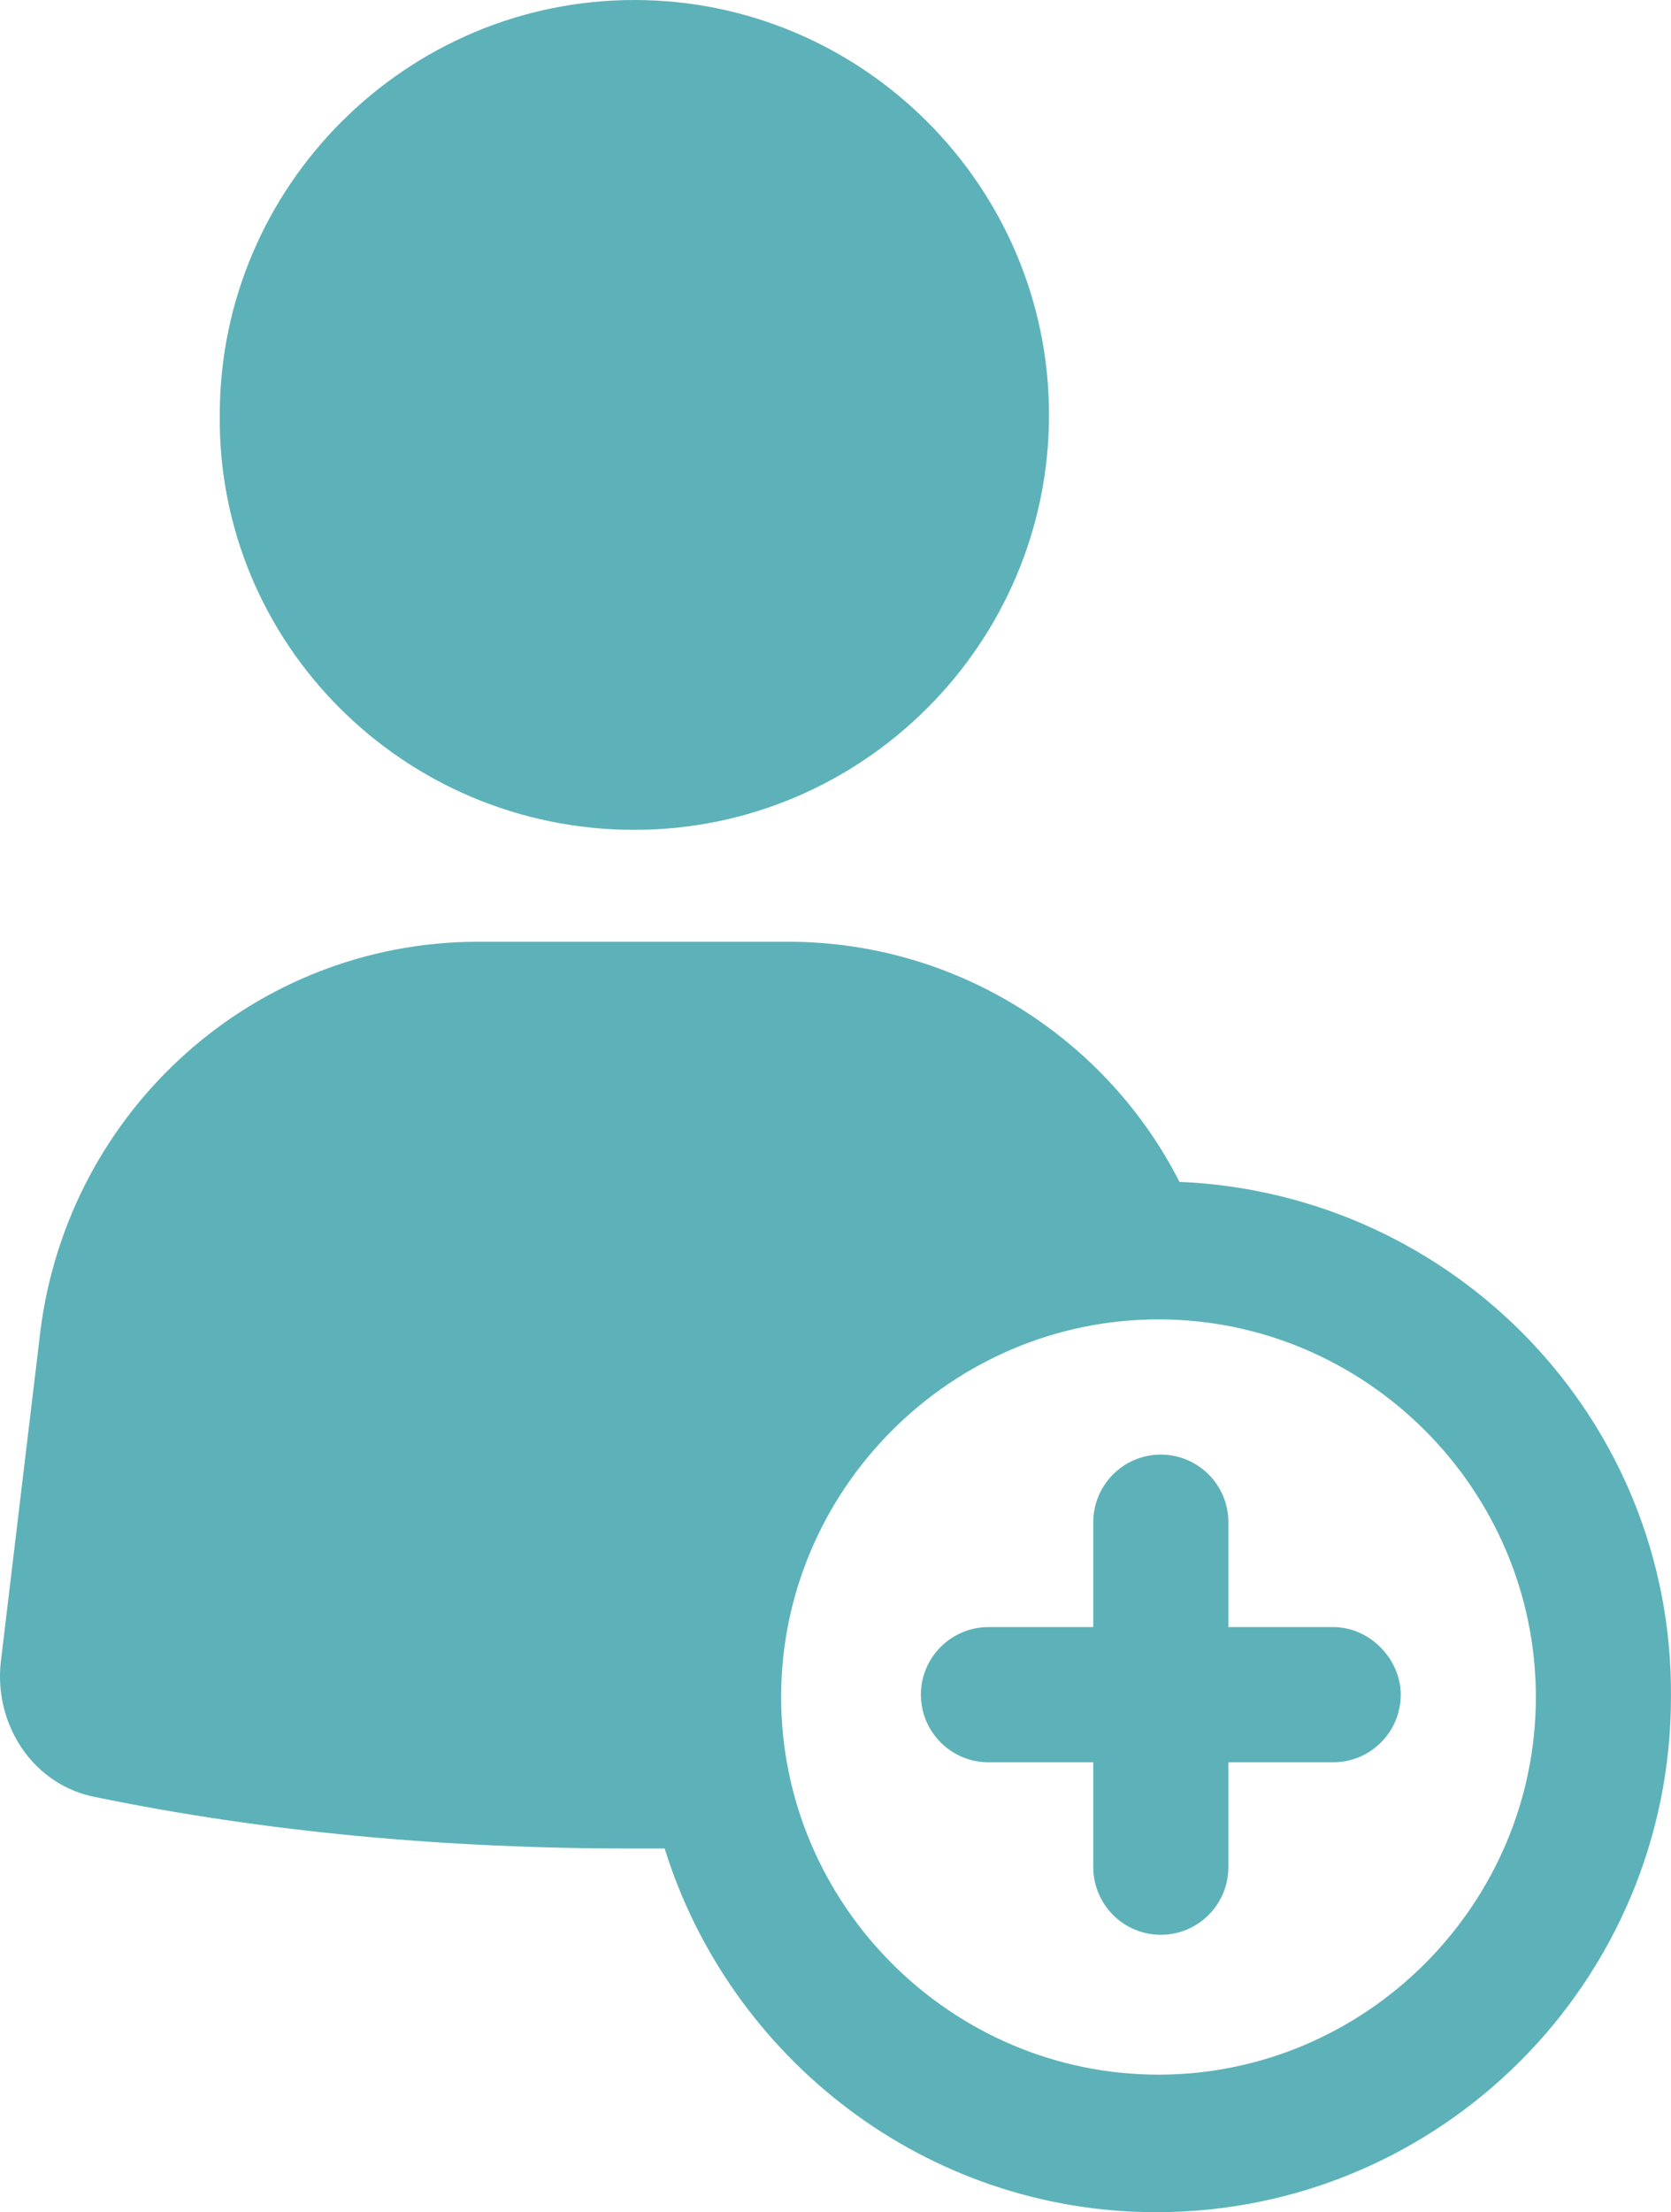
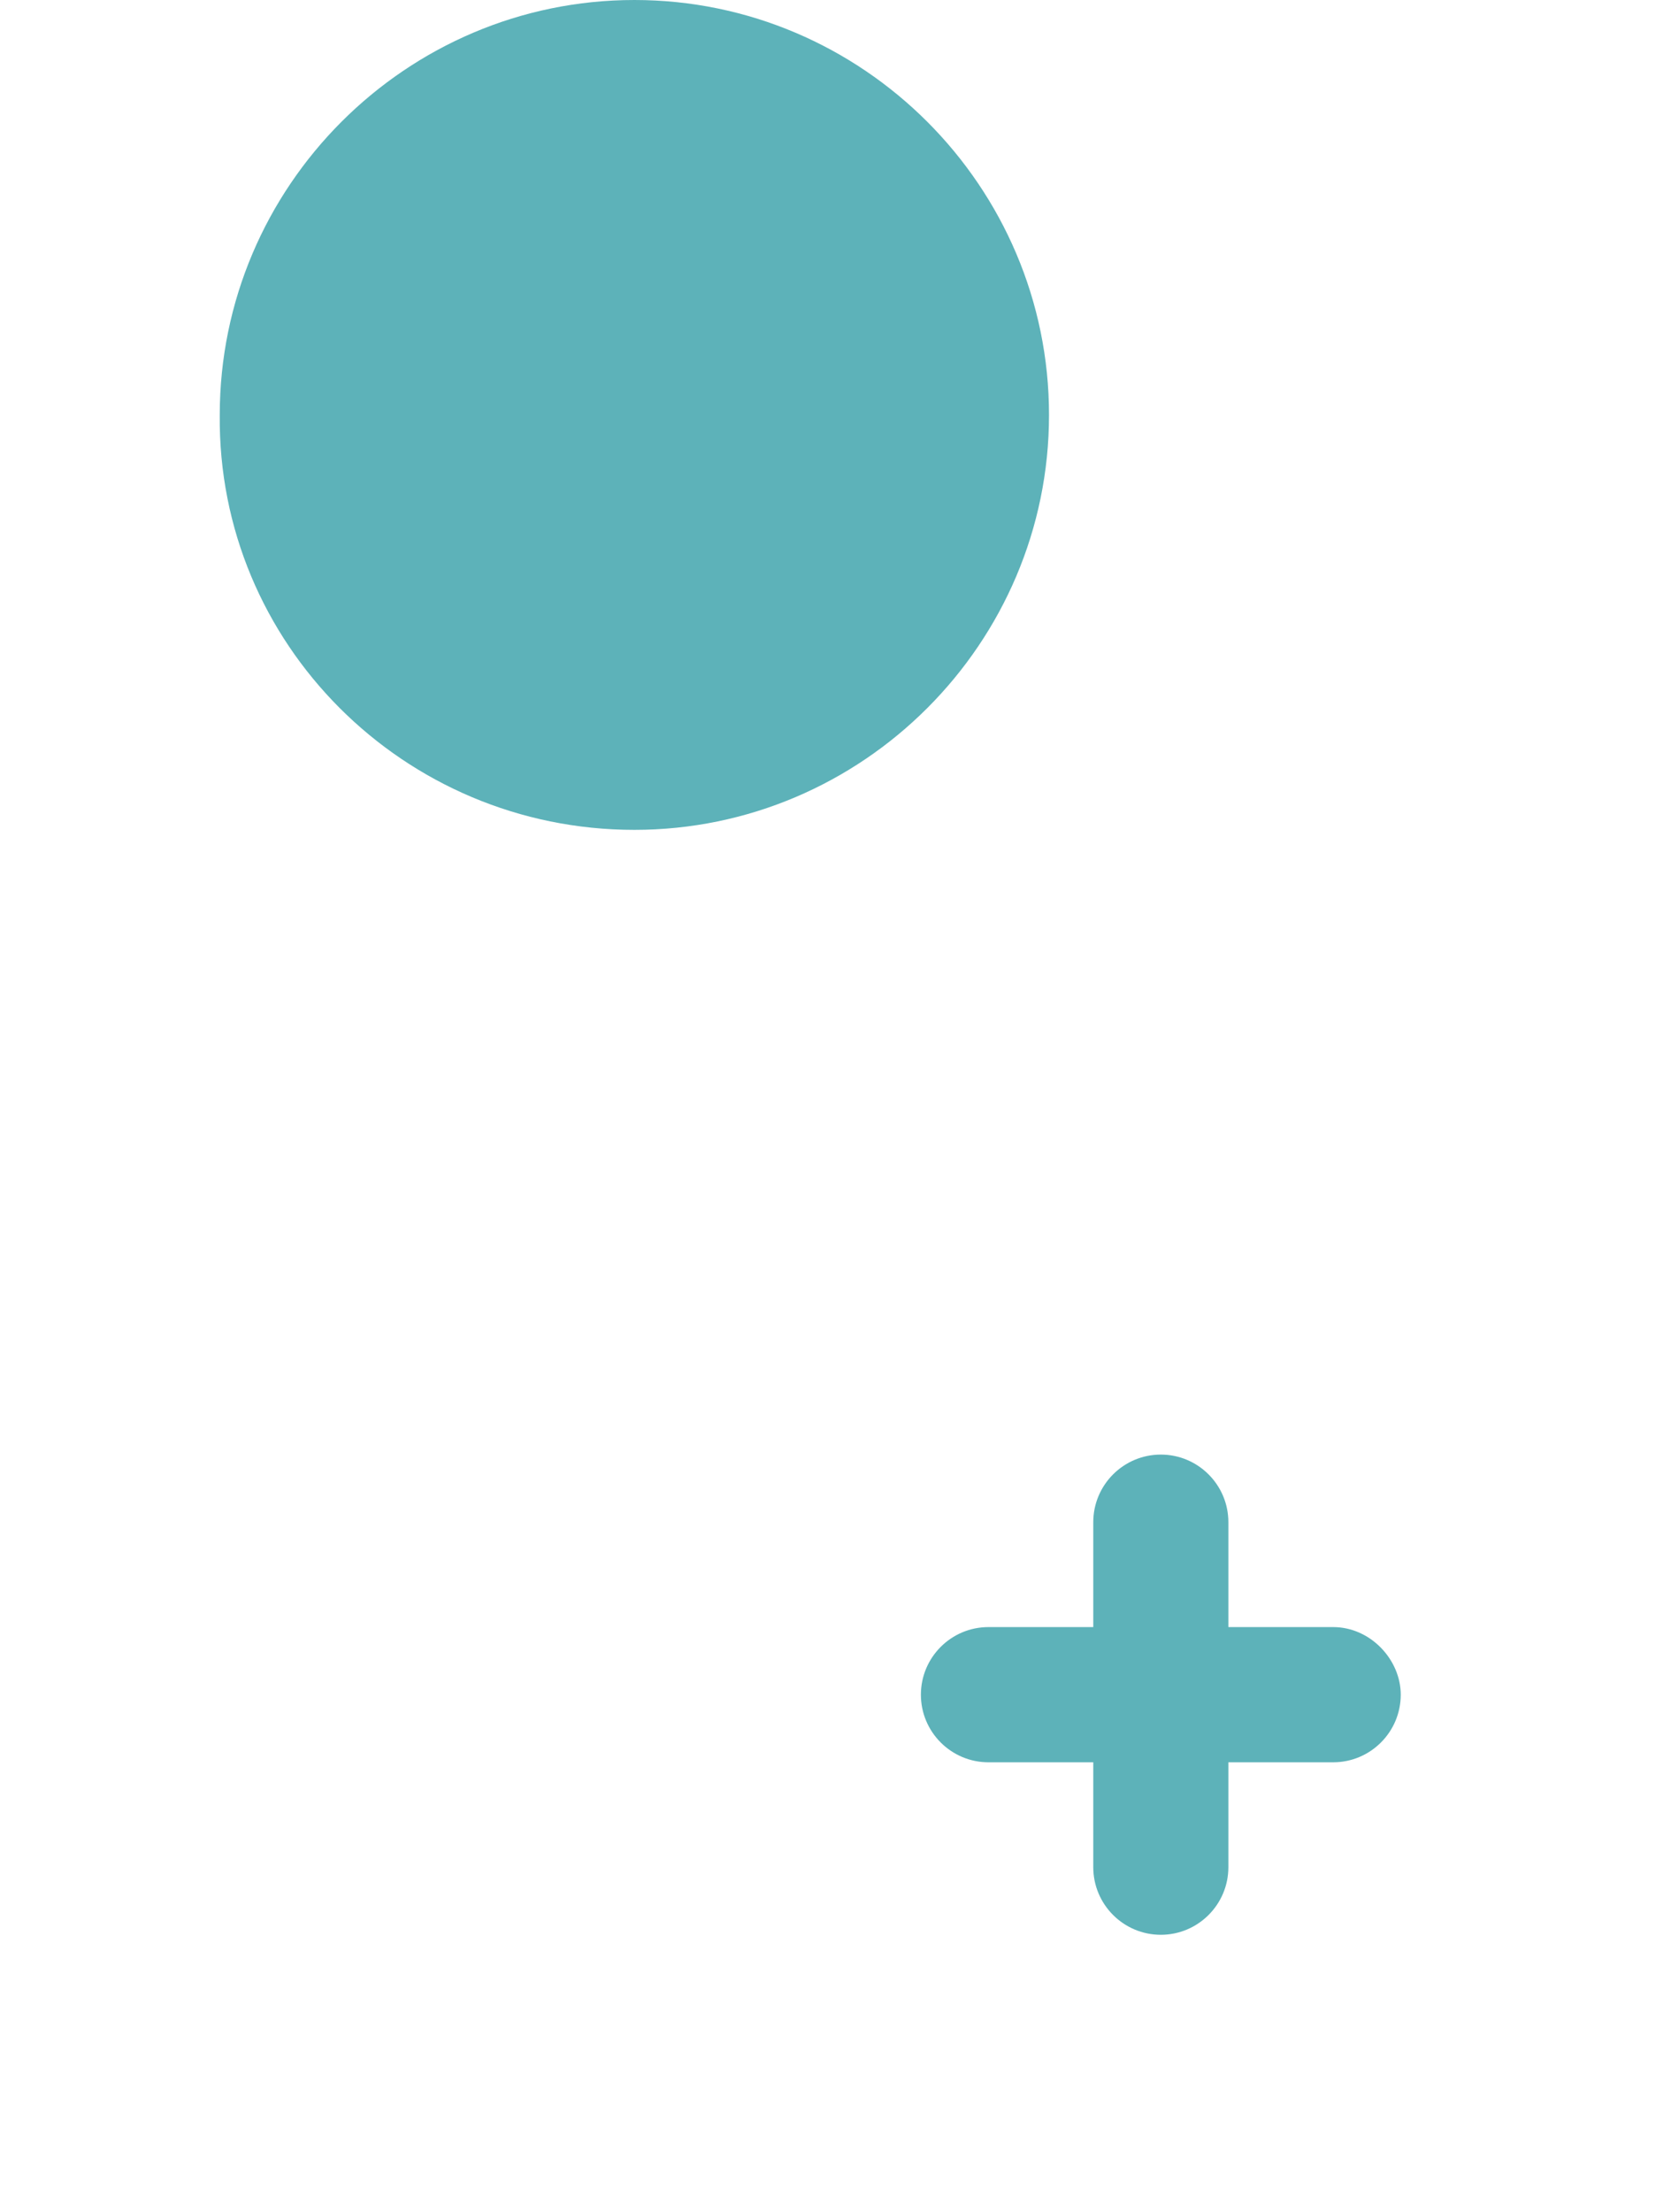
<svg xmlns="http://www.w3.org/2000/svg" id="Layer_2" viewBox="0 0 401.72 531.44">
  <defs>
    <style>.cls-1{fill:#5db2b9;}</style>
  </defs>
  <g id="Layer_1-2">
    <g>
      <path class="cls-1" d="M152.51,199.36c54.88,0,99.68-44.8,99.68-99.68S207.39,0,152.51,0,52.83,44.8,52.83,99.68c-.56,54.88,44.24,99.68,99.68,99.68Z" />
-       <path class="cls-1" d="M283.55,283.92c-17.36-34.16-53.2-57.68-94.08-57.68H114.99c-53.76,0-98.56,40.32-105.28,93.52L.19,399.28c-1.68,15.12,7.84,29.68,22.96,32.48,40.88,8.4,84,12.32,128.8,12.32h7.84c15.68,50.4,62.72,87.36,118.16,87.36,68.32,0,123.76-55.44,123.76-123.76,.55-66.64-52.09-120.96-118.16-123.76h0Zm-5.04,214.48c-49.84,0-90.72-40.88-90.72-90.72s40.88-90.72,90.72-90.72,90.72,40.88,90.72,90.72-40.88,90.72-90.72,90.72h0Z" />
      <path class="cls-1" d="M320.51,390.88h-25.2v-25.2c0-8.96-7.28-16.24-16.24-16.24s-16.24,7.28-16.24,16.24v25.2h-25.2c-8.96,0-16.24,7.28-16.24,16.24s7.28,16.24,16.24,16.24h25.2v25.2c0,8.96,7.28,16.24,16.24,16.24s16.24-7.28,16.24-16.24v-25.2h25.2c8.96,0,16.24-7.28,16.24-16.24,0-8.4-7.28-16.24-16.24-16.24Z" />
    </g>
  </g>
</svg>